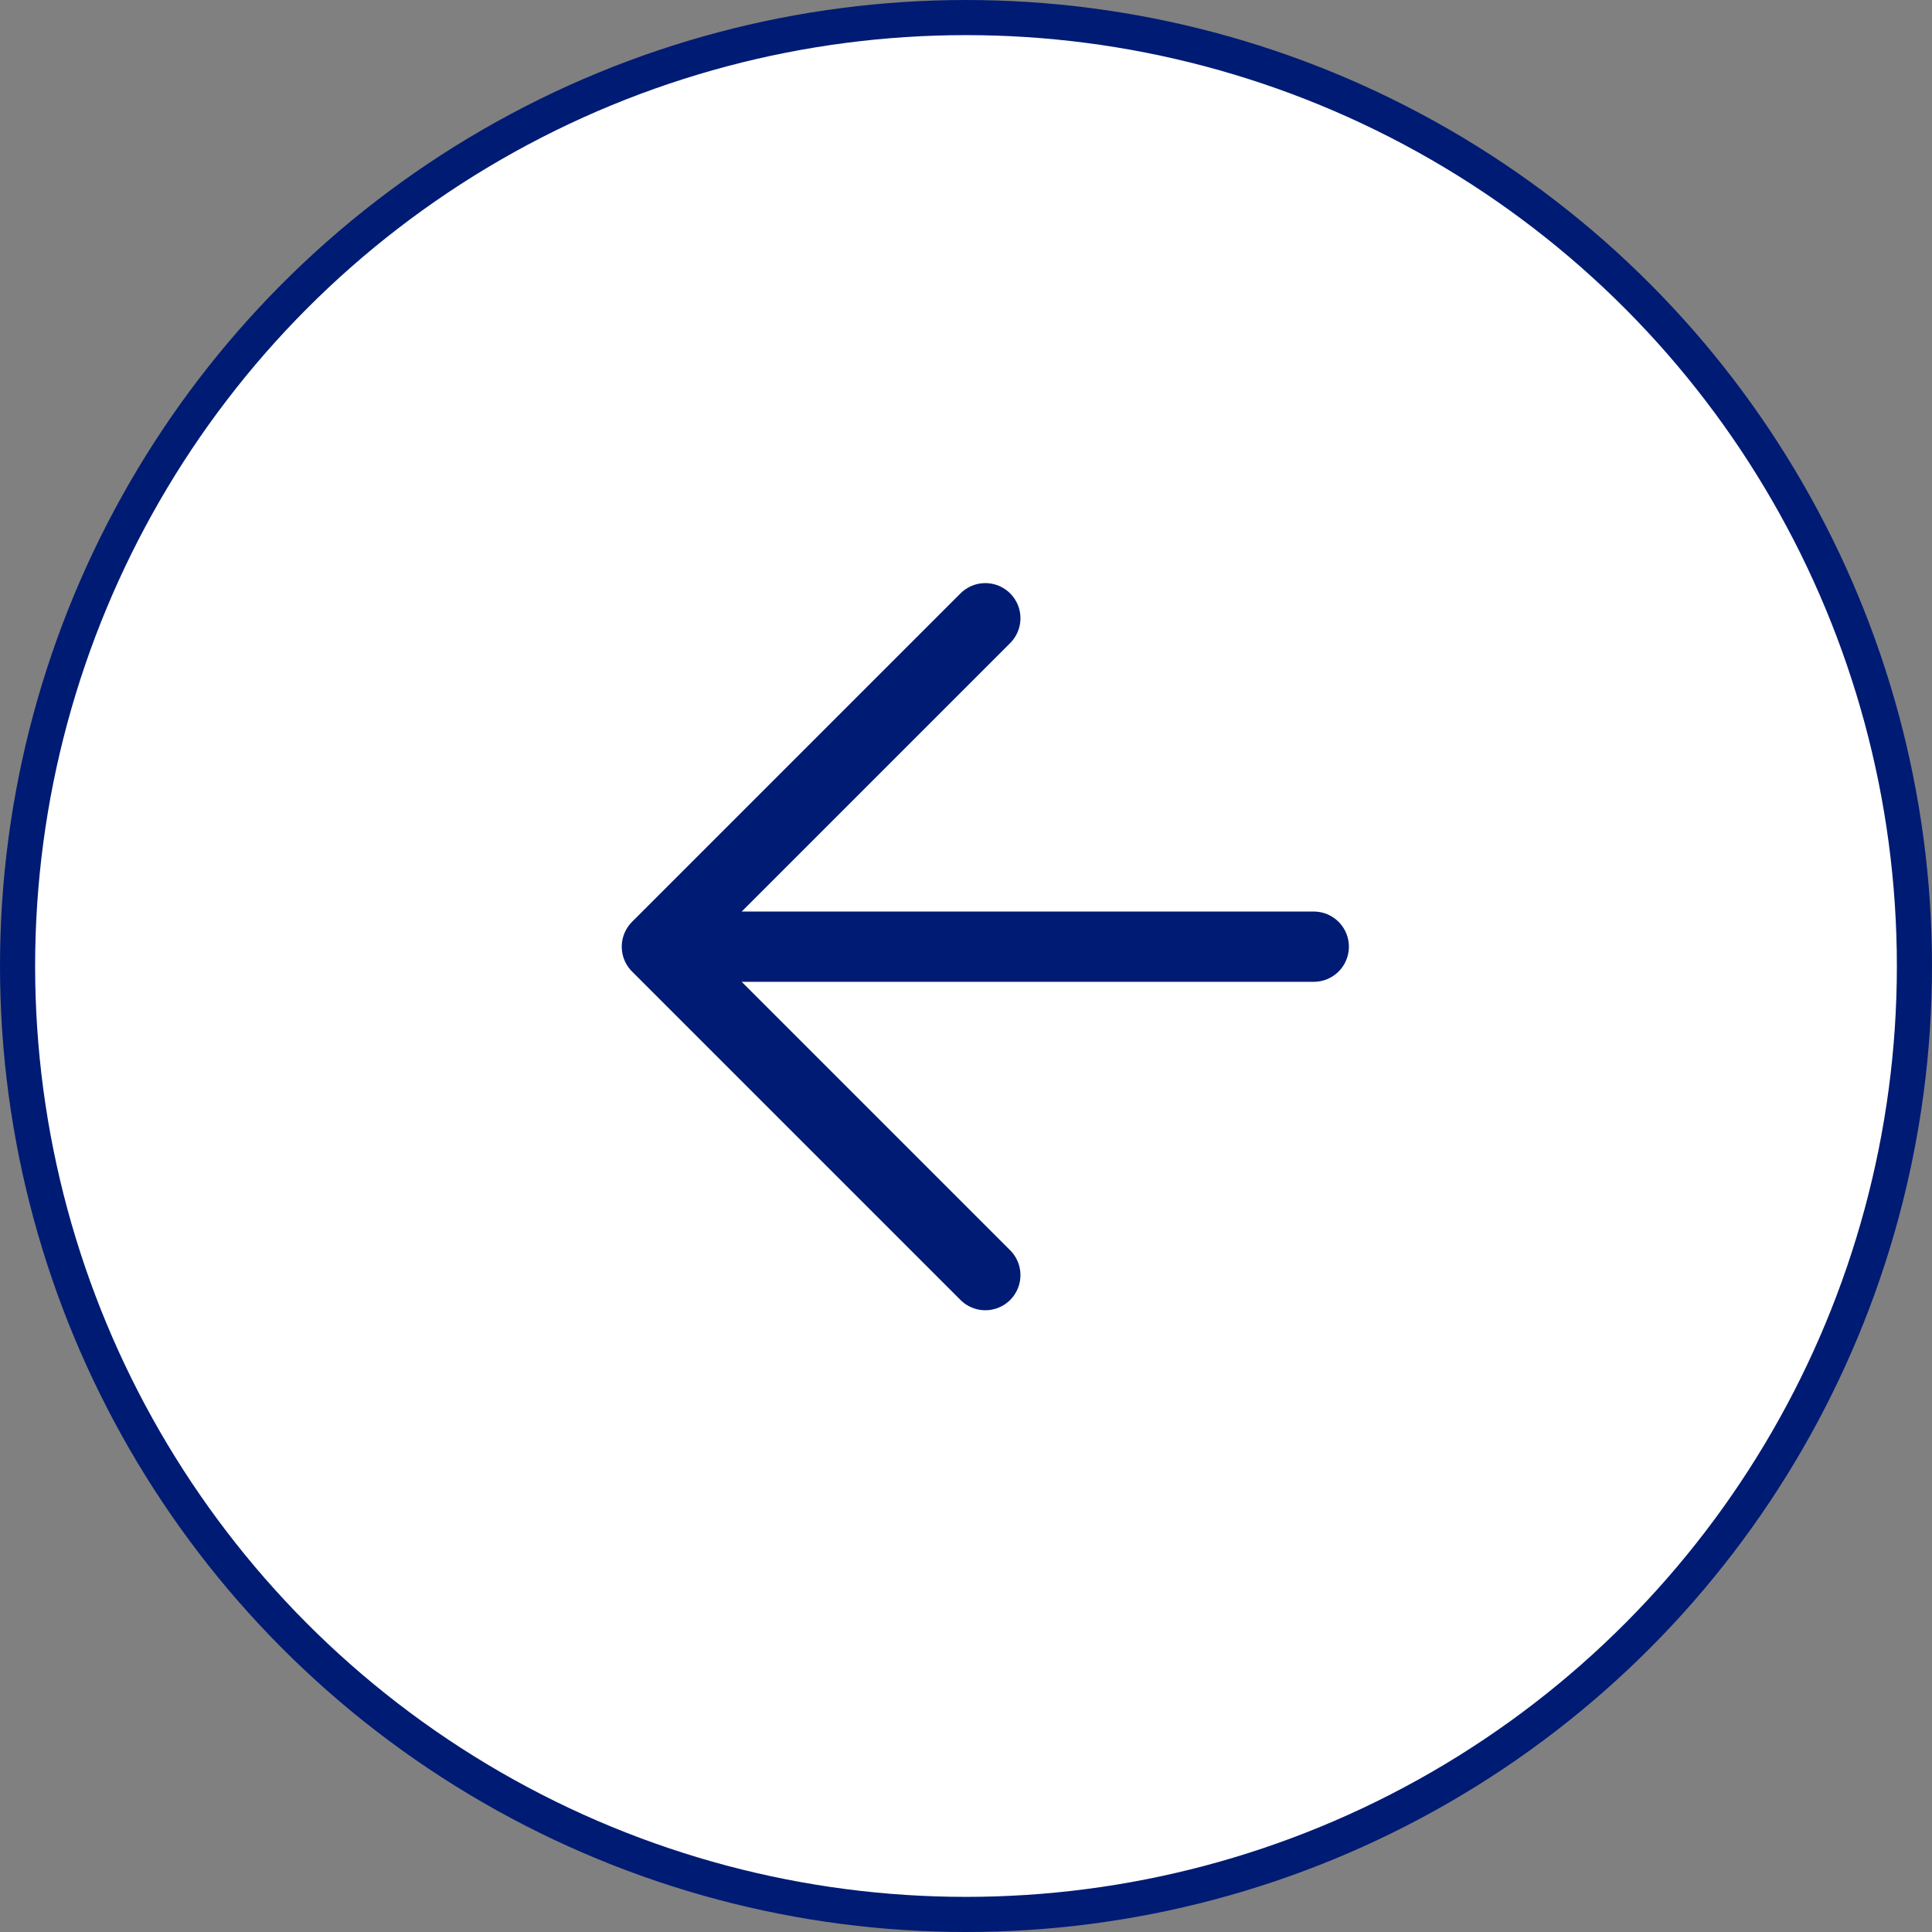
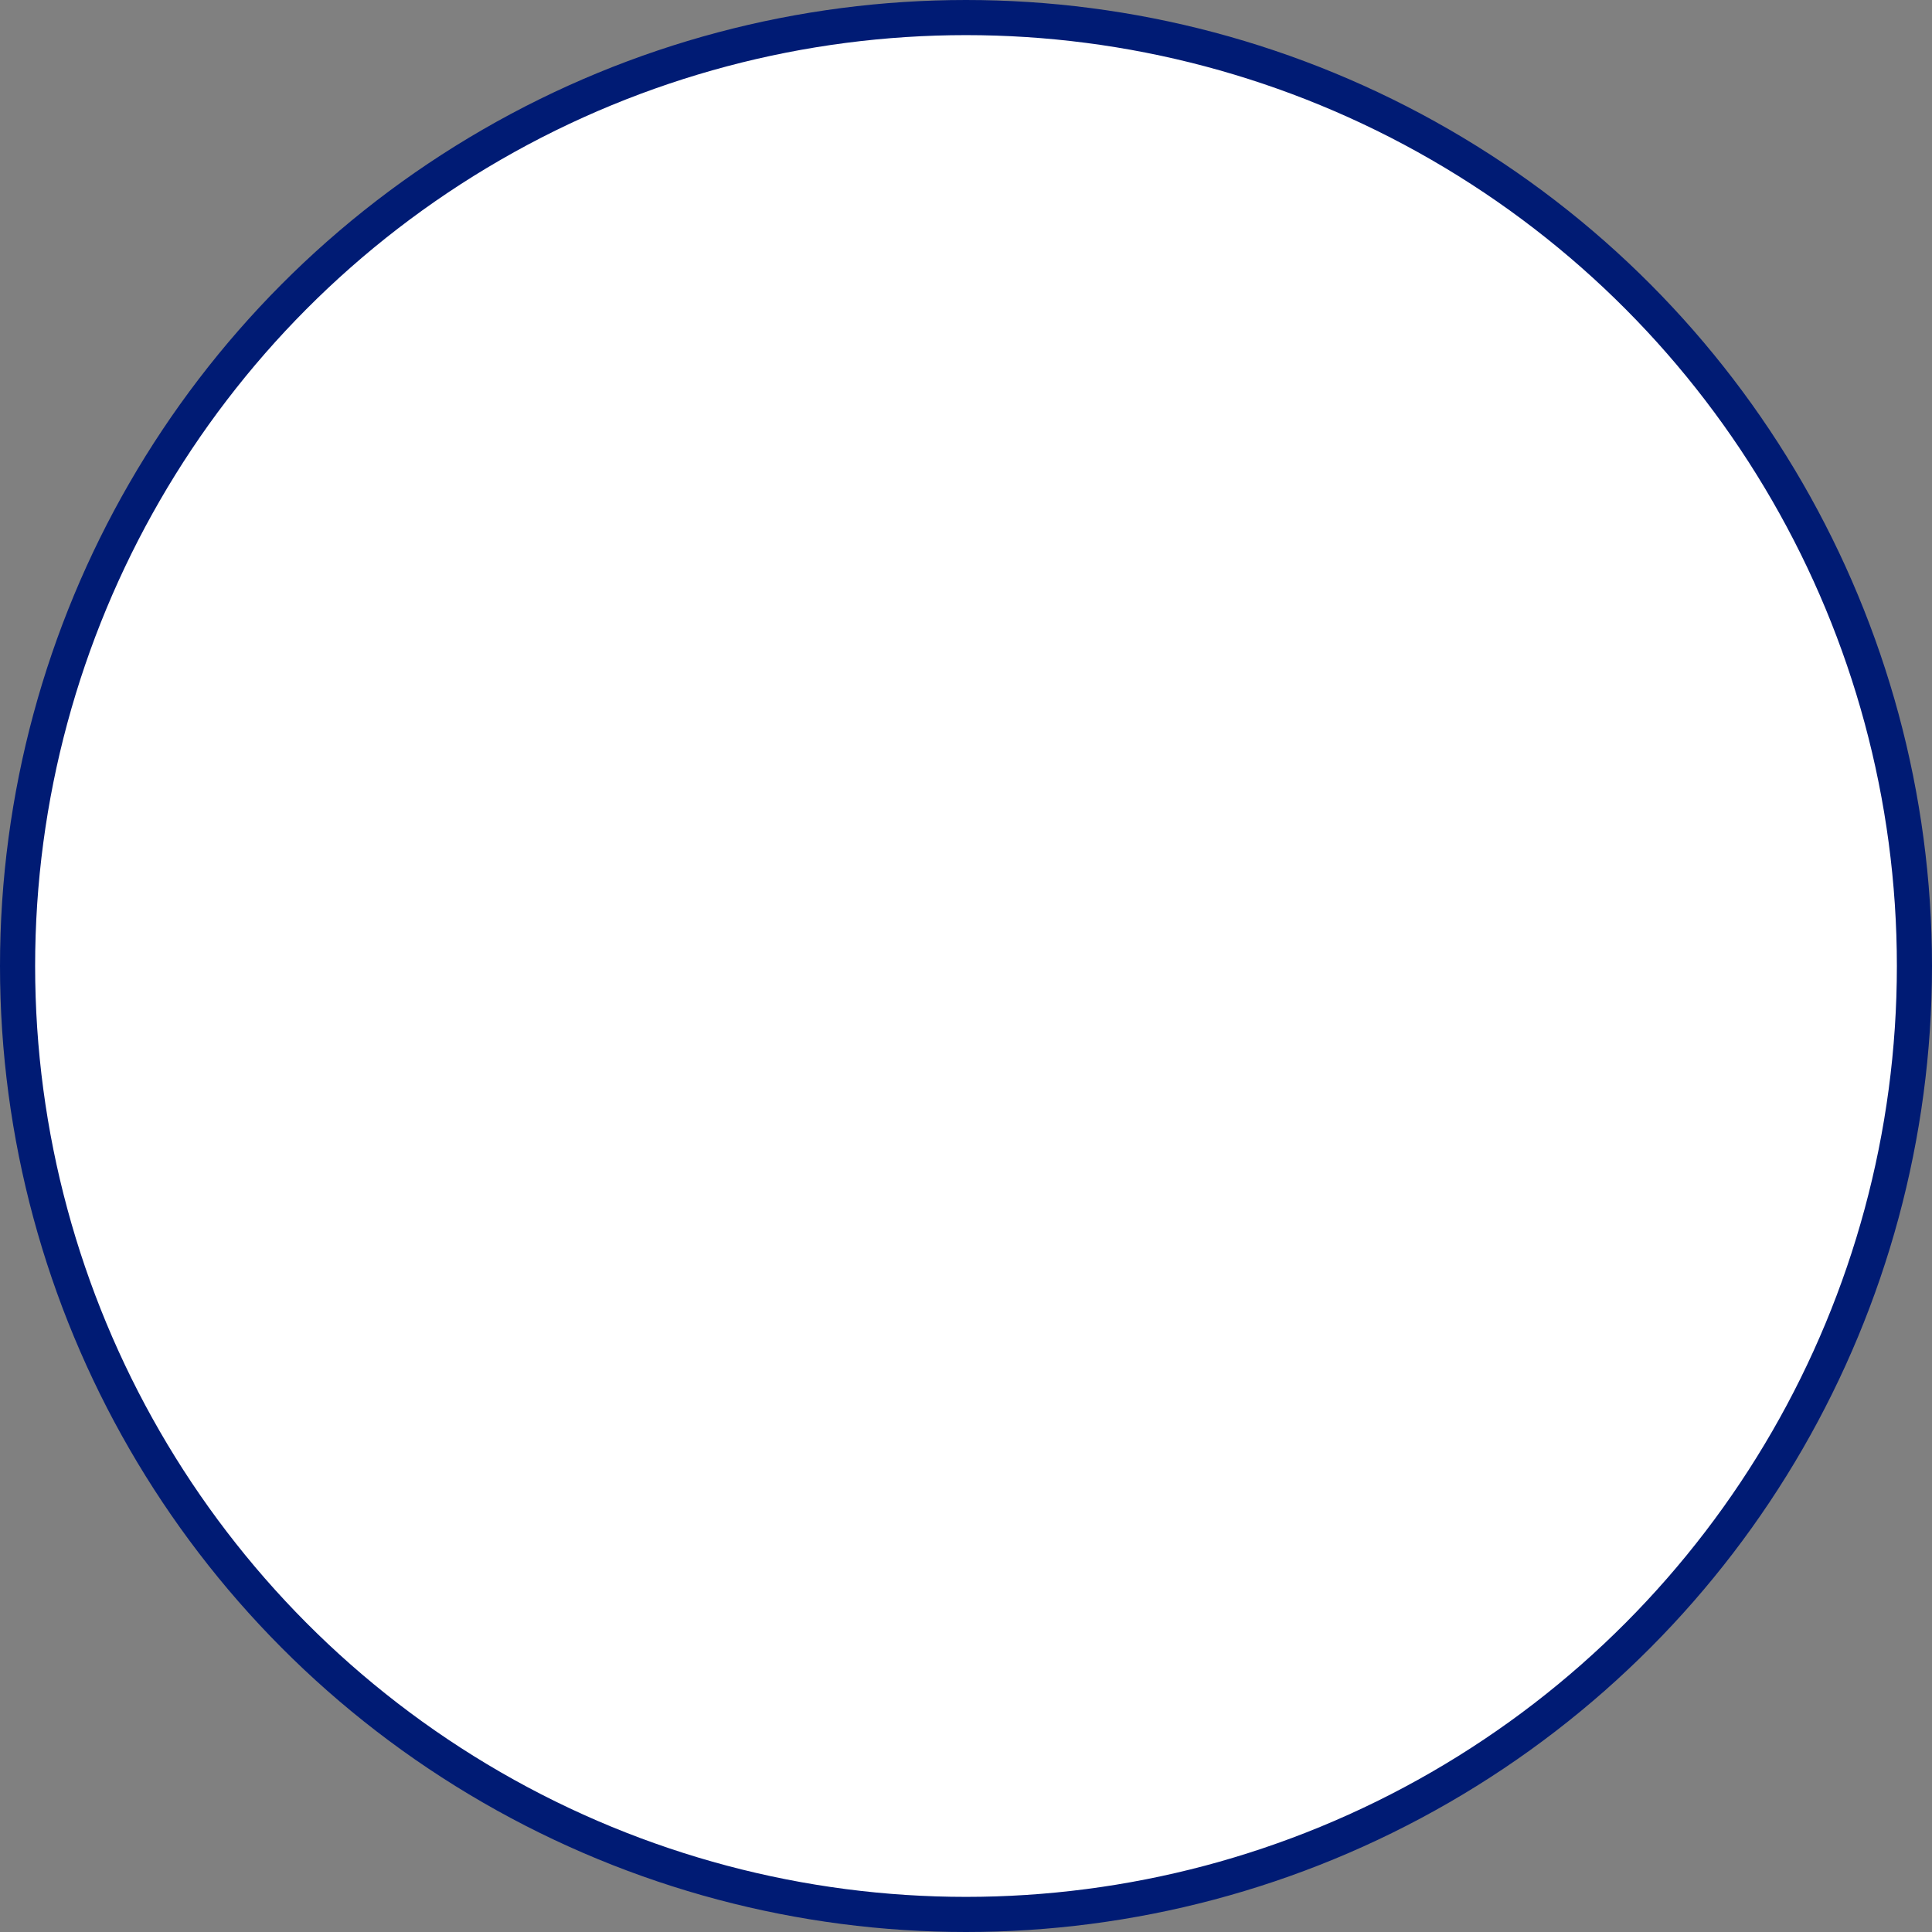
<svg xmlns="http://www.w3.org/2000/svg" fill="none" viewBox="0 0 55 55" height="55" width="55">
  <rect x="0" y="0" width="55" height="55" fill="#808080" stroke="none" />
  <circle stroke="#001B74" fill="white" transform="rotate(-180 27.5 27.5)" r="27" cy="27.5" cx="27.5" />
-   <path stroke-linejoin="round" stroke-linecap="round" stroke-width="2" stroke="#001B74" d="M28.05 36.3L18.7 26.95M18.7 26.95L28.05 17.6M18.7 26.95L37.4 26.95" />
</svg>